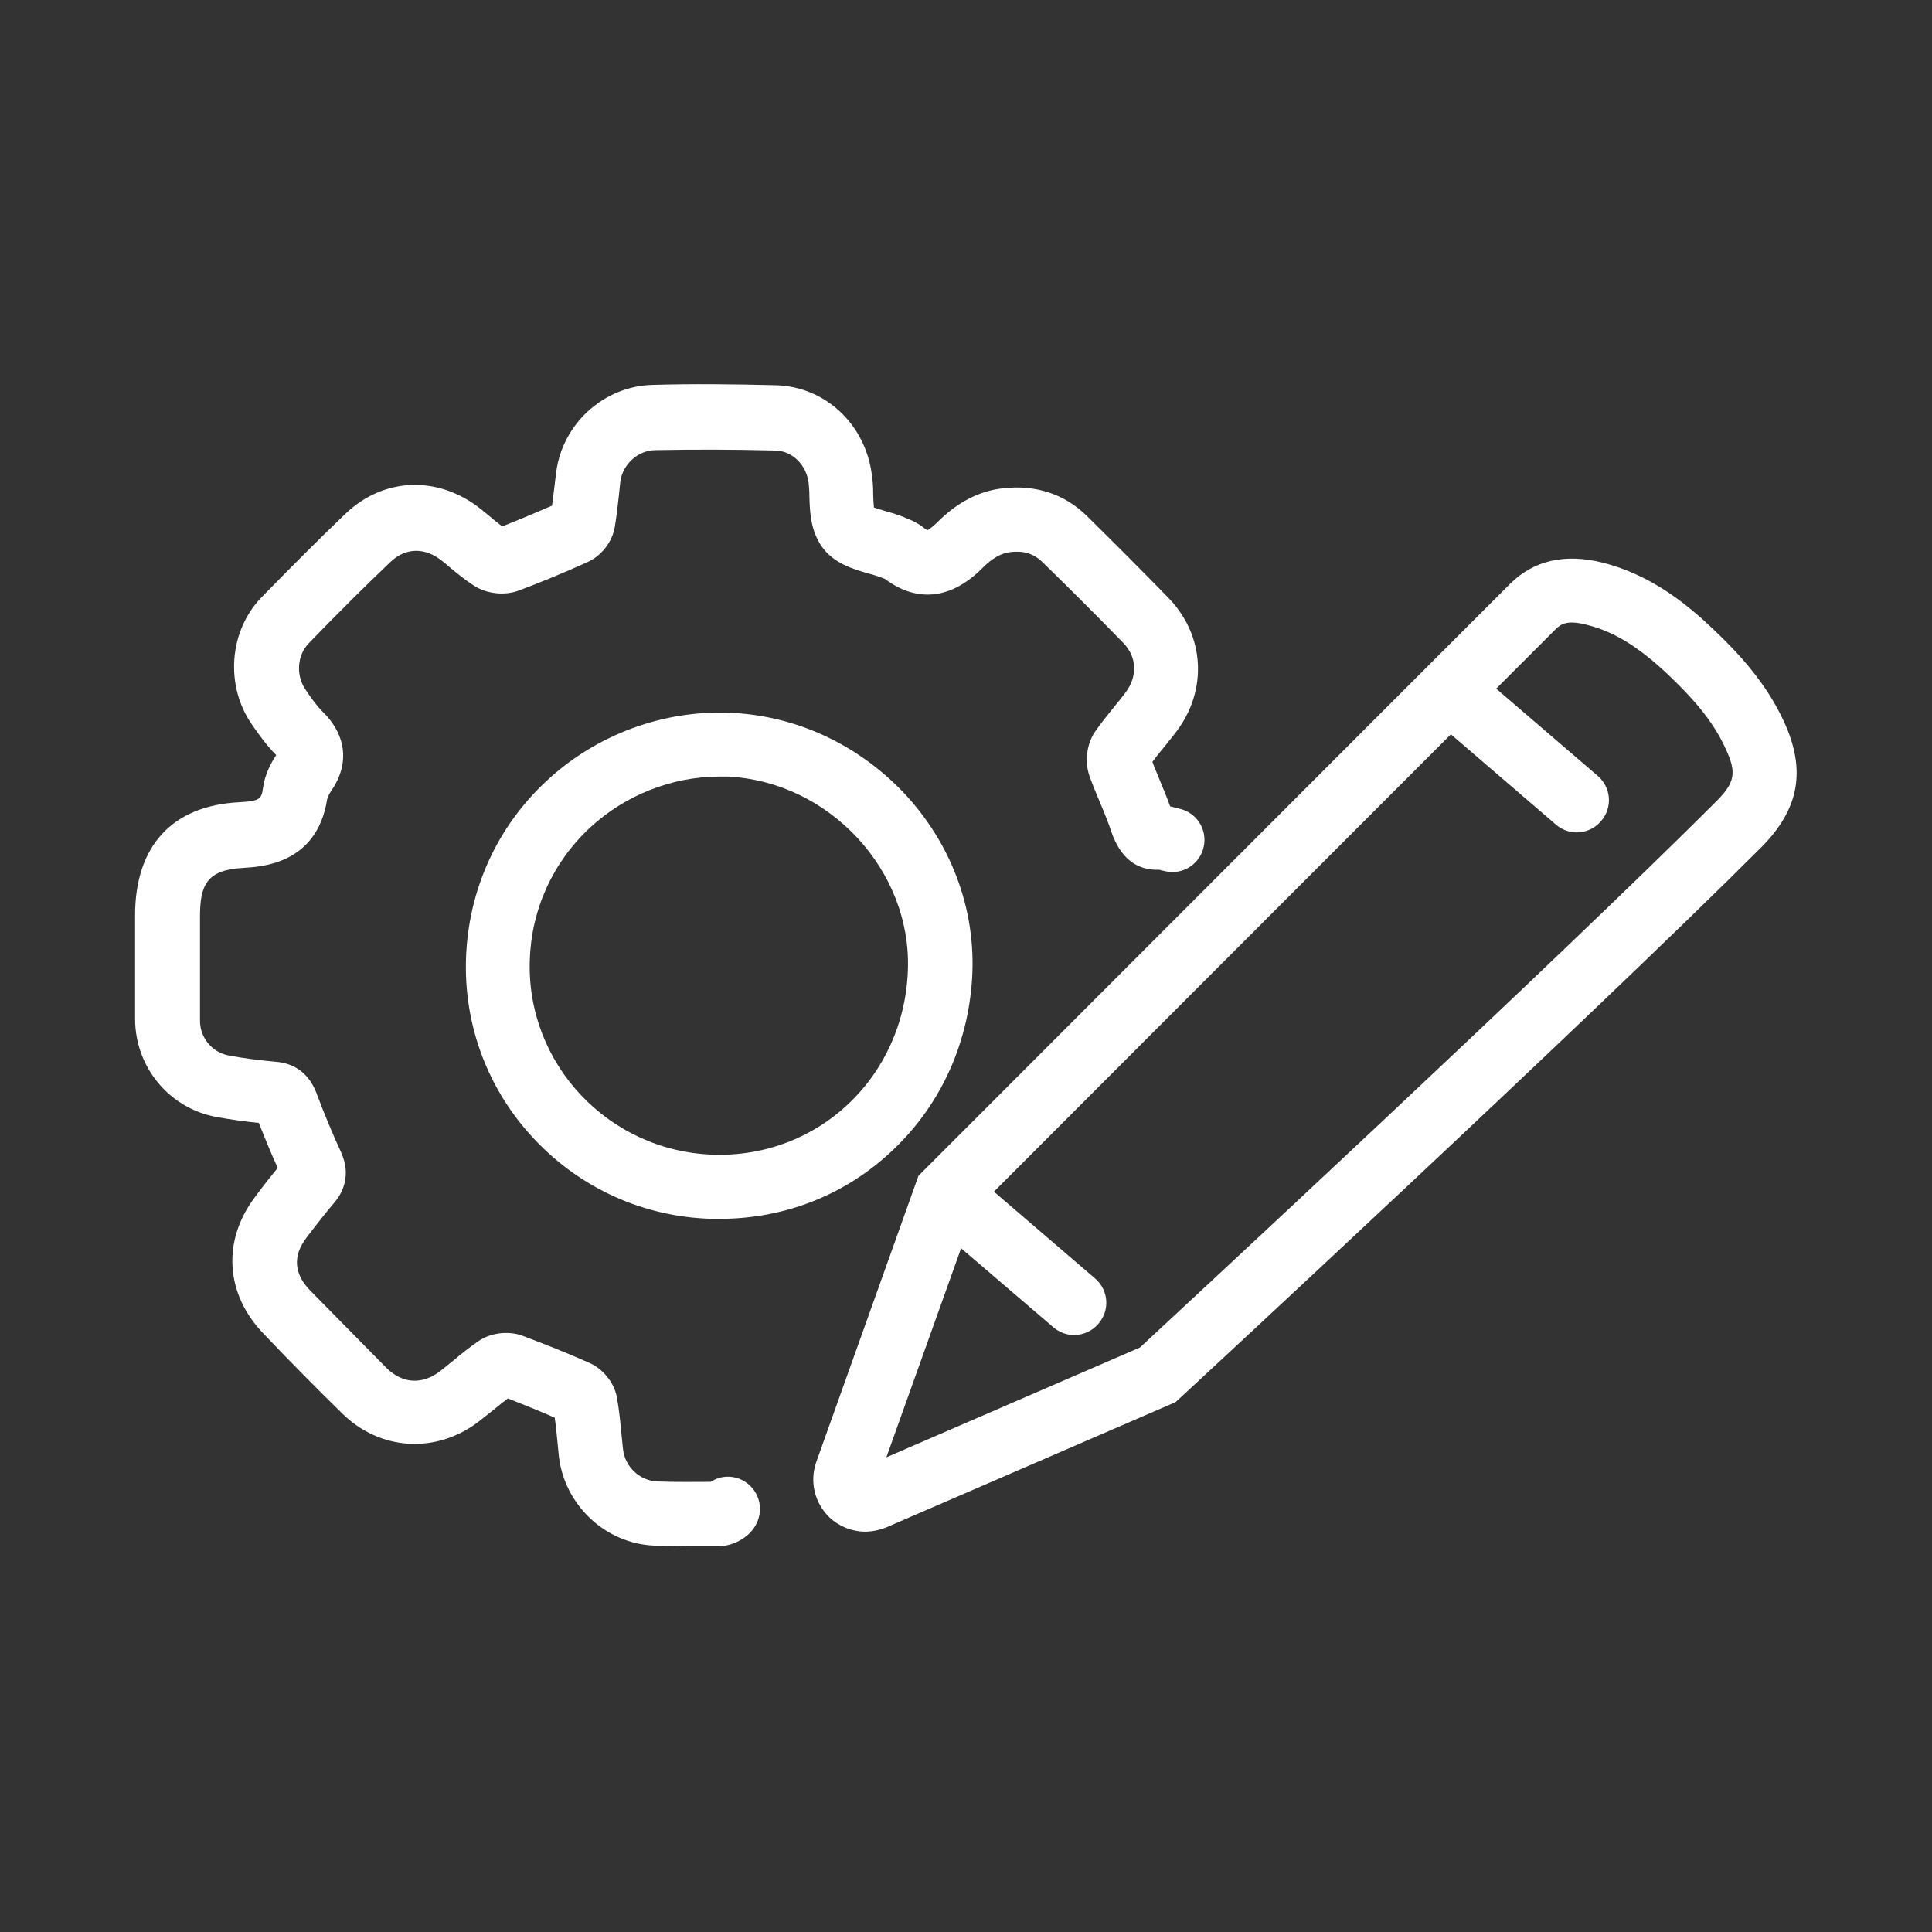
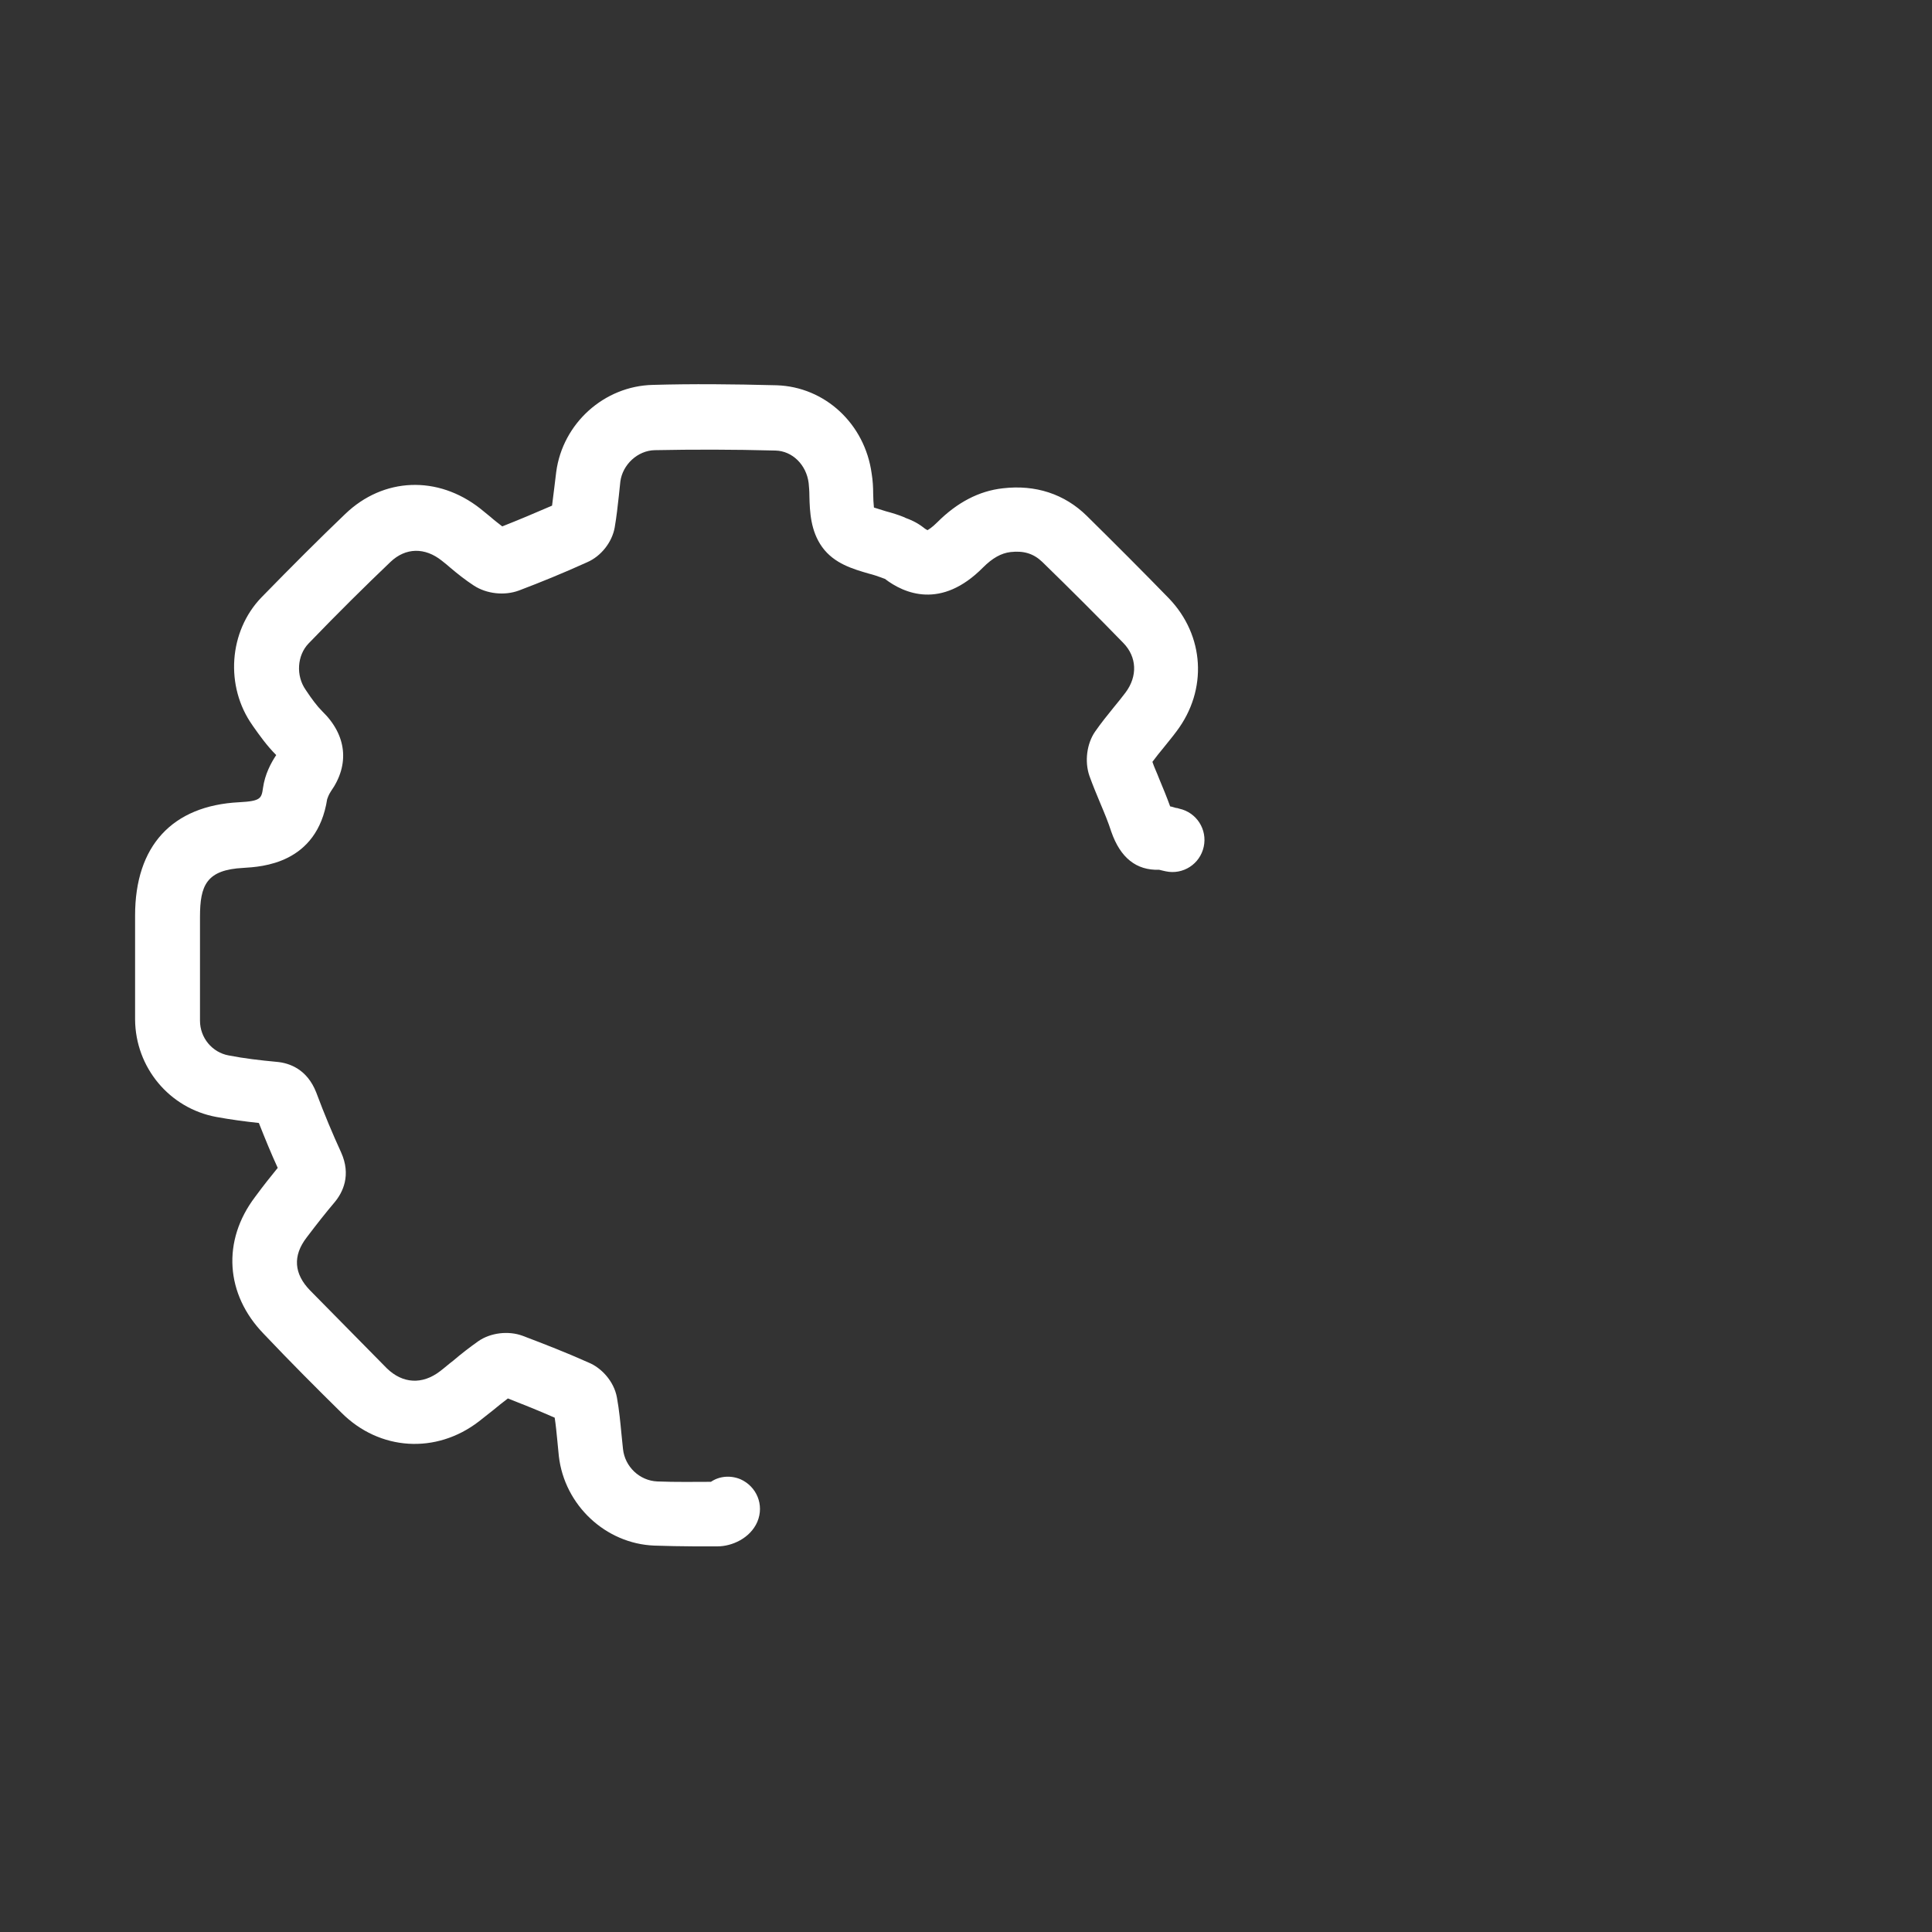
<svg xmlns="http://www.w3.org/2000/svg" id="Layer_1" version="1.1" viewBox="0 0 512 512">
  <rect x="0" y="0" width="512" height="512" fill="#333333" stroke="none" />
  <defs>
    <style>
      .st0 {
        fill: #fff;
      }
    </style>
  </defs>
  <path class="st0" d="M196.2,392c-2.7-1.1-5.6-.8-7.8.7-4.3,0-9.2.1-14.2-.1-4.7-.2-8.6-3.9-9.1-8.6-.1-1.3-.3-2.6-.4-3.9-.3-3.1-.6-6.4-1.2-9.7-.8-4.5-4.3-8-7.5-9.3-5.8-2.6-11.7-4.9-17.5-7.1-3.8-1.4-8.5-.8-11.7,1.4-2.4,1.7-4.6,3.4-6.7,5.2-1.2.9-2.3,1.9-3.5,2.8-4.7,3.6-9.9,3.3-14.1-.8-6.5-6.6-13.4-13.6-20.3-20.6-4.3-4.4-4.7-9.2-.9-14.1,2.8-3.7,5.1-6.6,7.3-9.2,2.3-2.7,4.5-7.3,1.8-13.3-2.2-4.8-4.4-10-6.6-15.9-2.4-6.1-7-7.8-10.5-8.1-4.3-.4-8.6-.9-12.7-1.7-4.4-.8-7.6-4.7-7.6-9.2v-27.5c0-8.4,1.7-12.5,11.5-13,4.8-.3,19.5-1,22.2-18.2.1-.3.4-1.2,1-2.1,5-7.1,4.2-14.9-2.3-21.2-1.4-1.4-2.8-3.3-4.2-5.4l-.2-.3c-2.6-3.7-2.3-9.1.8-12.3,8-8.3,15.1-15.3,21.7-21.6,4-3.8,9.1-3.9,13.6-.3.8.6,1.6,1.3,2.3,1.9,1.9,1.6,3.9,3.2,6.2,4.7,3.4,2.2,8.1,2.7,11.9,1.3,5.8-2.2,11.7-4.6,18.1-7.5,3.7-1.6,6.6-5.3,7.3-9.2.5-2.9.8-5.7,1.1-8.4.1-1.3.3-2.5.4-3.8.6-4.5,4.6-8.2,9.1-8.3,10.2-.2,20.6-.2,32,.1,4.5.1,8.2,3.8,8.8,8.6.1,1,.2,2.2.2,3.5.1,4.1.3,9.2,3.4,13.5,3.2,4.4,8.2,5.8,12.3,7,1.2.3,2.4.7,3.2,1,.3.1.5.2.8.3.1,0,.2.1.3.1,5.1,3.9,14.9,8.2,26-3,2.5-2.5,4.8-3.8,7.3-4.1,3.5-.4,6.1.4,8.4,2.6,7.4,7.2,14.7,14.5,21.5,21.5,3.6,3.7,3.8,8.8.6,13.1-1,1.3-2,2.6-3.1,3.9-1.7,2.1-3.4,4.2-5,6.5-2.2,3.2-2.8,7.9-1.5,11.7.9,2.5,1.9,4.9,2.9,7.3,1.1,2.6,2.1,5,2.9,7.5,2.4,6.9,6.6,10.3,12.7,10.1.5.1,1.1.3,1.7.4,4.6,1,9.1-1.9,10.1-6.5s-1.9-9.1-6.5-10.1c-.3-.1-.6-.2-.9-.2-.4-.1-.9-.3-1.5-.4-.9-2.5-1.9-4.9-2.9-7.3-.6-1.6-1.3-3-1.8-4.5.9-1.2,1.9-2.5,3-3.8,1.1-1.4,2.3-2.8,3.4-4.3,8.3-11,7.4-25.4-2-35.2-6.9-7.1-14.3-14.5-21.8-21.9-5.9-5.8-13.6-8.3-22.2-7.3-6.4.7-12.2,3.8-17.4,9-1.5,1.5-2.3,1.9-2.6,2.1-.2-.1-.6-.3-1.2-.8-1.7-1.3-3.4-2-4.5-2.4-.2-.1-.3-.1-.4-.2-1.7-.7-3.4-1.2-4.9-1.6-1-.3-2.3-.7-3.2-1-.1-1-.2-2.5-.2-3.7,0-1.6-.1-3.5-.4-5.3-1.8-13.2-12.4-23-25.2-23.4-11.6-.3-22.4-.4-32.8-.1-12.9.3-23.9,10.2-25.6,23.1-.2,1.4-.3,2.7-.5,4.1-.2,1.7-.4,3.3-.6,4.8-4.6,2-8.9,3.8-13.2,5.5-1-.8-2.1-1.6-3.1-2.5-.9-.7-1.8-1.5-2.7-2.2-11.3-8.9-25.7-8.3-35.8,1.4-6.8,6.5-14,13.7-22.2,22.1-8.7,9-9.7,23.6-2.4,33.9l.2.3c1.7,2.4,3.6,5.1,6.1,7.6-1.4,2.1-3,5.1-3.5,8.7-.4,2.8-.6,3.5-6.3,3.8-17.8.9-27.6,11.6-27.6,30v27.6c.1,12.7,9.1,23.5,21.5,25.8,3.8.7,7.6,1.2,11.3,1.6,1.7,4.3,3.3,8.2,5,11.9-1.8,2.2-3.8,4.7-6,7.7-8.8,11.6-7.9,25.8,2.3,36.3,7.1,7.5,14.1,14.5,20.6,20.9,10.1,10.1,25.1,11,36.4,2.3,1.3-1,2.5-2,3.8-3,1.3-1.1,2.6-2.1,3.9-3.1,4.1,1.6,8.3,3.3,12.4,5.1.3,2,.5,4,.7,6.1.1,1.4.3,2.7.4,4.1,1.5,13,12.4,23.2,25.3,23.7,3.5.1,7,.2,10.2.2h6.6c3.7,0,8.6-2.1,10.5-6.5,1.9-4.5-.2-9.4-4.5-11.3h0Z" />
-   <path class="st0" d="M193.7,188.9c-17.8-.8-35.6,5.7-48.8,18-13.2,12.2-20.8,29-21.4,47.1-.6,17.9,5.9,35,18.2,48s28.9,20.5,46.9,21h2.2c17.2,0,33.4-6.4,45.8-18.2,13-12.3,20.4-29,21.1-47.2.6-17.4-5.8-34.2-18-47.3-12.3-13-28.6-20.6-46-21.4h0ZM240.6,257.1c-1,28.3-23.7,49.8-51.6,48.9-27.7-.9-49.5-24-48.6-51.5.4-13.5,6.1-26,16-35.2,9.3-8.6,21.7-13.5,34.3-13.5h2.2c26.8,1.3,48.7,24.8,47.7,51.3h0Z" />
-   <path class="st0" d="M472.8,191.3c-4.8-10.5-12.4-18.5-18.5-24.3-6.9-6.6-16.5-14.6-29.6-17.9-10-2.5-18.3-.6-24.6,5.7-51.8,51.8-155.3,155.4-155.3,155.4l-1.4,1.4-27.1,75.9c-1.8,5.2-.4,10.9,3.6,14.7,2.6,2.4,6,3.7,9.4,3.7,1.8,0,3.7-.4,5.5-1.1l76.7-33.2,1.1-1c1.1-1,108.4-100.3,154.2-146.1,10-10.1,11.9-20.3,6-33.2ZM454.8,212.4c-43.1,43.1-141.4,134.2-152.7,144.7l-67.2,29.1,19.8-55.4,24.4,20.9c1.6,1.4,3.6,2.1,5.5,2.1,2.4,0,4.8-1,6.5-3,3.1-3.6,2.7-8.9-.9-12l-26.8-23c19.1-19.1,76.6-76.7,121.1-121.2l27.8,23.9c1.6,1.4,3.6,2.1,5.5,2.1,2.4,0,4.8-1,6.5-3,3.1-3.6,2.7-8.9-.9-12l-26.9-23.1c5.6-5.6,10.9-10.9,15.7-15.7,1.4-1.4,3.1-2.6,8.4-1.2,7.2,1.8,14,6,22,13.7,5.3,5.1,11.2,11.3,14.7,19.1,3,6.4,2.5,9-2.5,14h0Z" />
</svg>